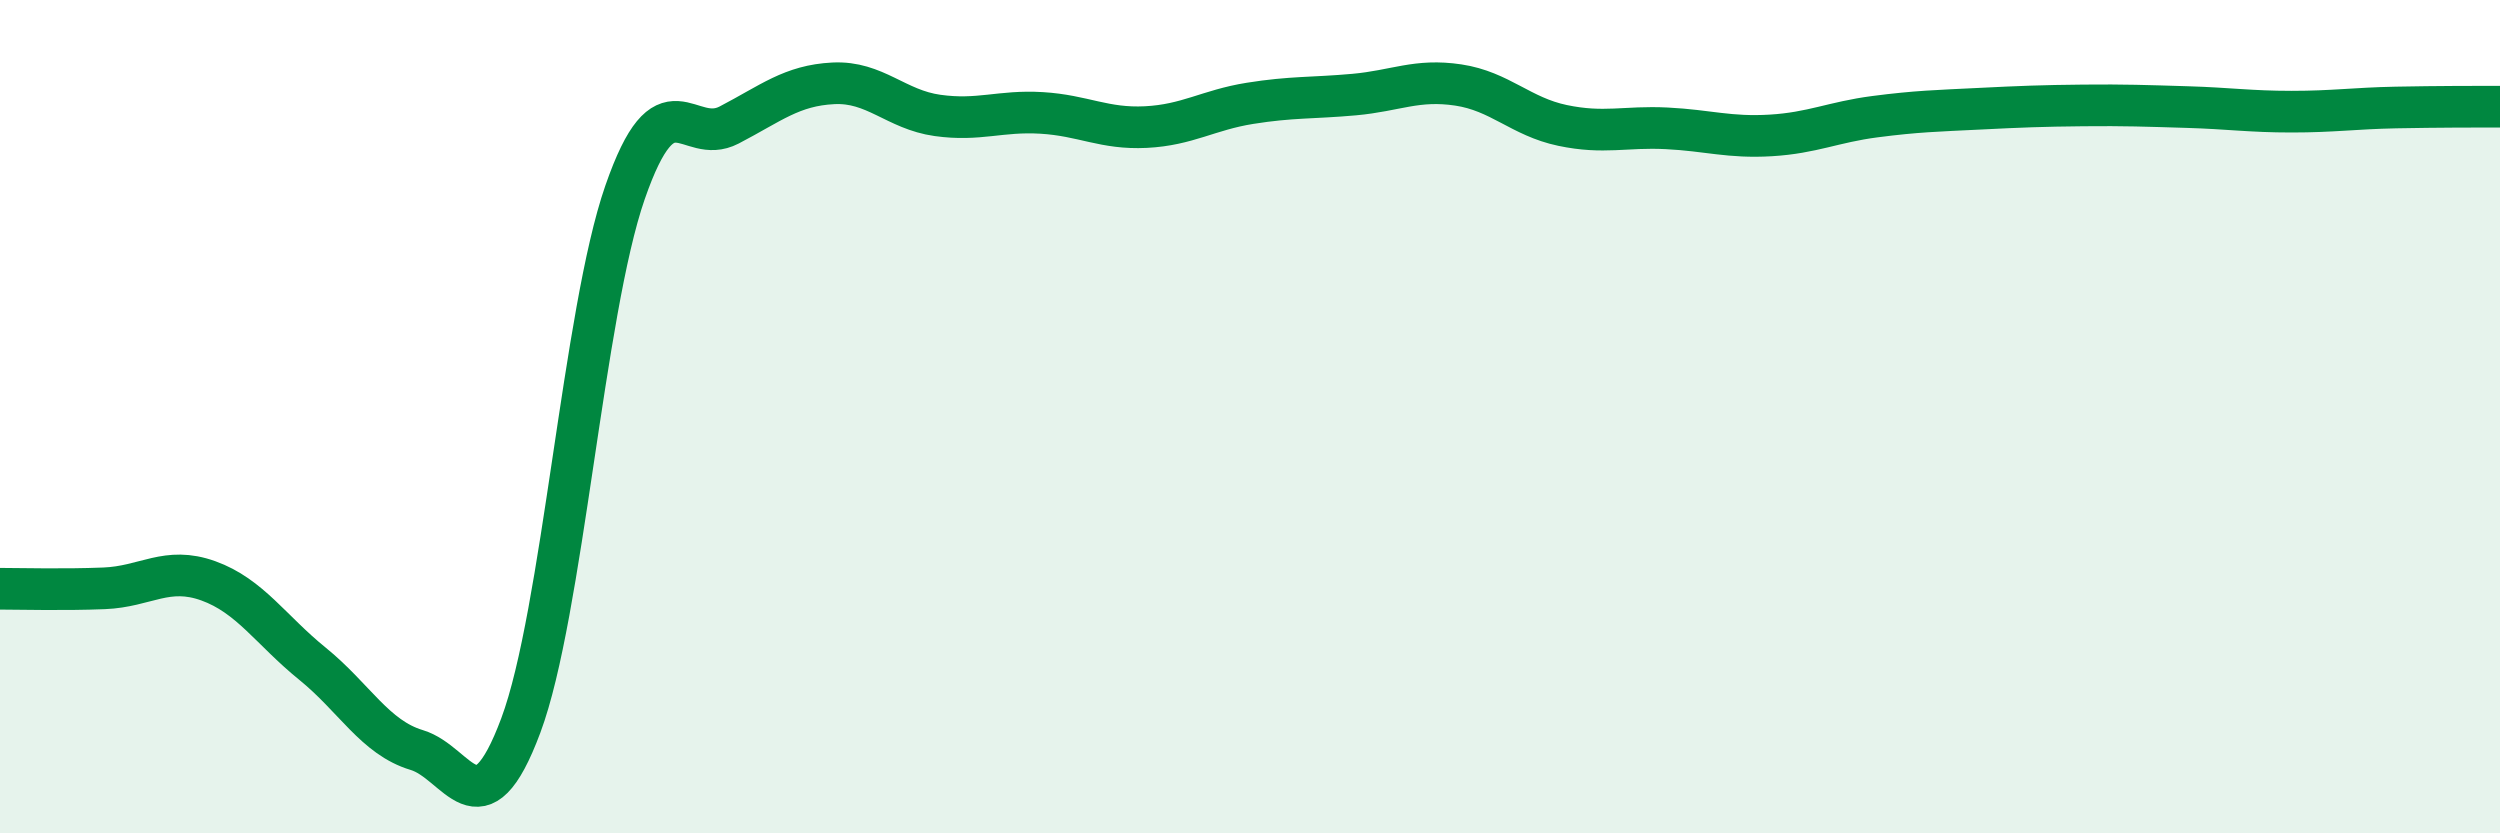
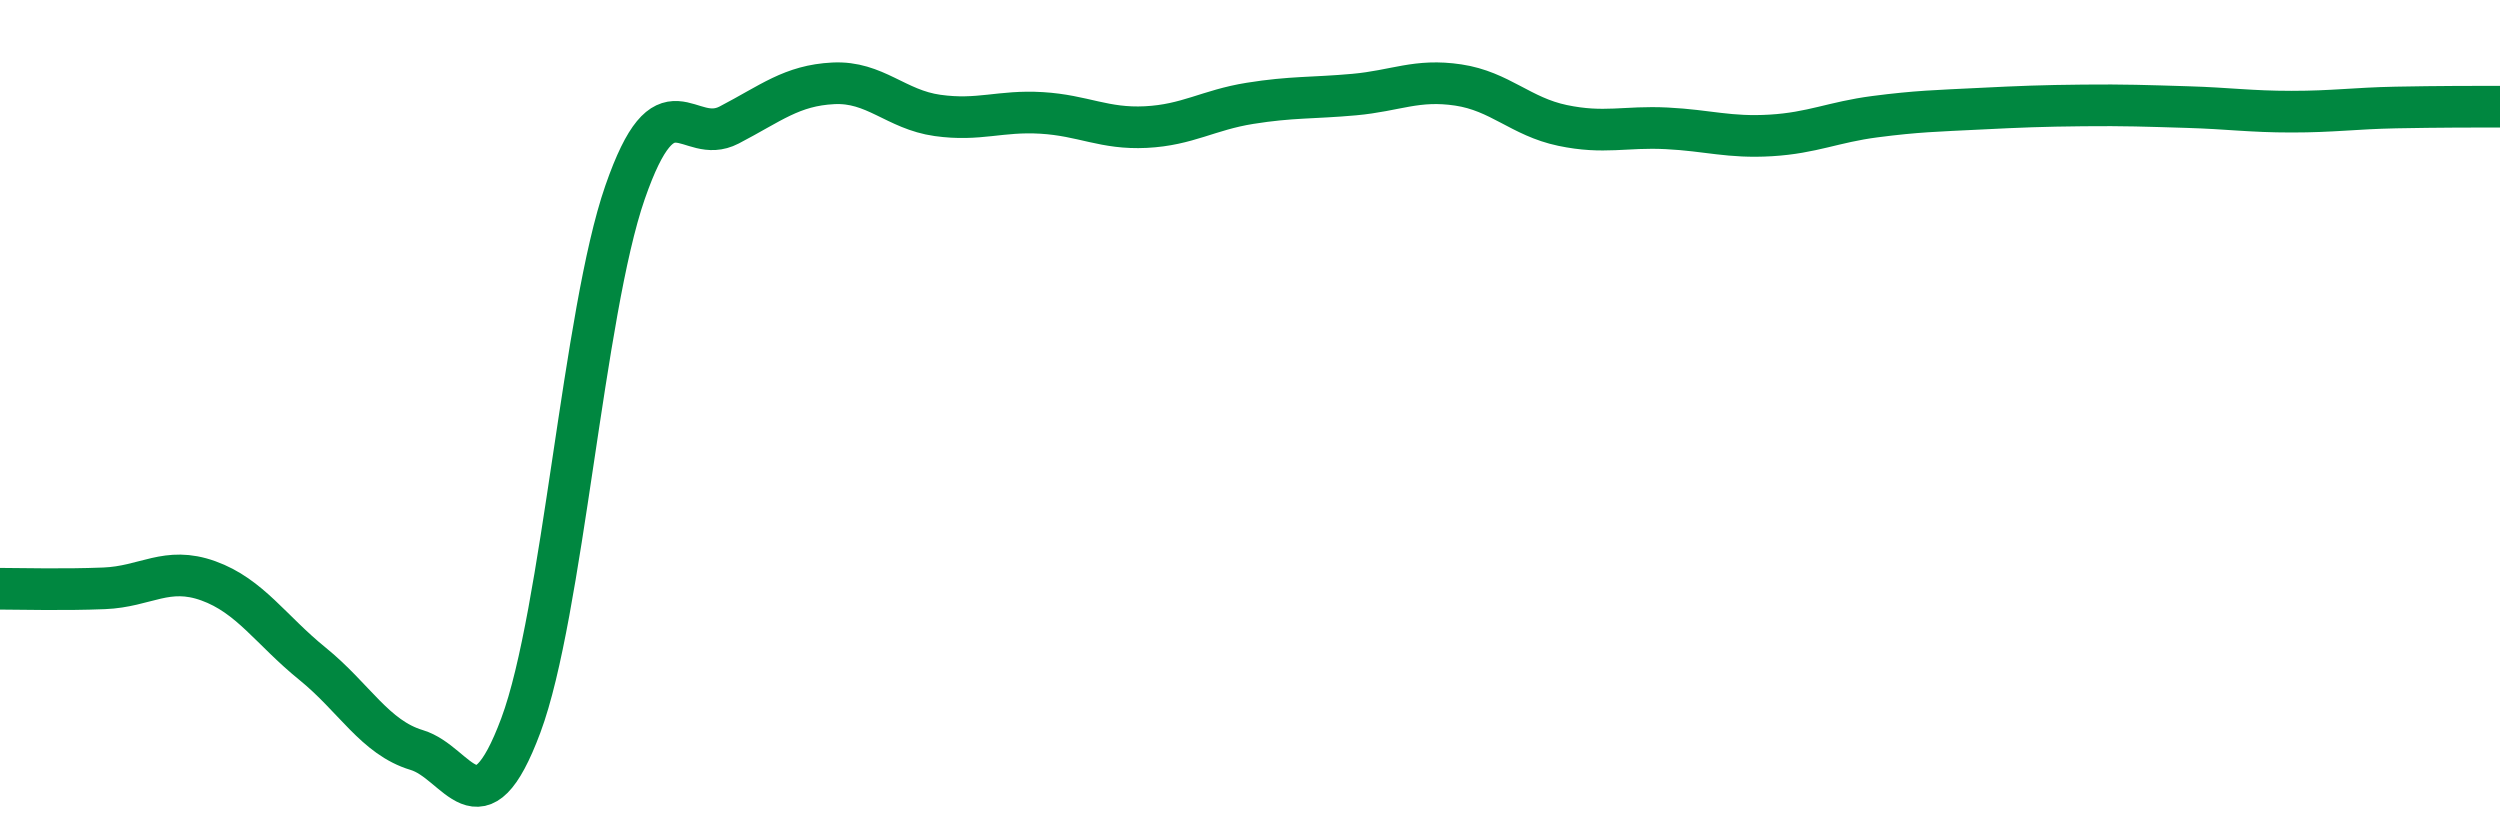
<svg xmlns="http://www.w3.org/2000/svg" width="60" height="20" viewBox="0 0 60 20">
-   <path d="M 0,14.13 C 0.5,14.13 1.5,14.16 2.5,14.12 C 3.5,14.08 4,13.58 5,13.94 C 6,14.3 6.5,15.12 7.5,15.93 C 8.5,16.74 9,17.7 10,18 C 11,18.3 11.5,20.09 12.5,17.41 C 13.5,14.73 14,7.5 15,4.62 C 16,1.74 16.5,3.52 17.5,3 C 18.5,2.48 19,2.05 20,2 C 21,1.95 21.5,2.63 22.5,2.77 C 23.5,2.91 24,2.65 25,2.71 C 26,2.77 26.5,3.1 27.5,3.05 C 28.5,3 29,2.64 30,2.48 C 31,2.32 31.5,2.36 32.5,2.27 C 33.5,2.18 34,1.89 35,2.04 C 36,2.19 36.5,2.8 37.5,3.01 C 38.5,3.22 39,3.03 40,3.08 C 41,3.13 41.5,3.31 42.5,3.25 C 43.5,3.19 44,2.93 45,2.8 C 46,2.67 46.5,2.66 47.5,2.61 C 48.5,2.56 49,2.54 50,2.53 C 51,2.52 51.5,2.54 52.5,2.57 C 53.5,2.6 54,2.68 55,2.68 C 56,2.68 56.5,2.6 57.5,2.58 C 58.5,2.56 59.5,2.56 60,2.56L60 20L0 20Z" fill="#008740" opacity="0.1" stroke-linecap="round" stroke-linejoin="round" />
  <path d="M 0,14.13 C 0.5,14.13 1.5,14.16 2.5,14.12 C 3.5,14.08 4,13.58 5,13.94 C 6,14.3 6.5,15.12 7.5,15.93 C 8.5,16.74 9,17.7 10,18 C 11,18.3 11.5,20.09 12.5,17.41 C 13.5,14.73 14,7.5 15,4.62 C 16,1.74 16.5,3.52 17.5,3 C 18.5,2.48 19,2.05 20,2 C 21,1.95 21.5,2.63 22.5,2.77 C 23.5,2.91 24,2.65 25,2.71 C 26,2.77 26.5,3.1 27.5,3.05 C 28.5,3 29,2.64 30,2.48 C 31,2.32 31.5,2.36 32.5,2.27 C 33.5,2.18 34,1.89 35,2.04 C 36,2.19 36.5,2.8 37.5,3.01 C 38.5,3.22 39,3.03 40,3.08 C 41,3.13 41.5,3.31 42.5,3.25 C 43.5,3.19 44,2.93 45,2.8 C 46,2.67 46.5,2.66 47.5,2.61 C 48.5,2.56 49,2.54 50,2.53 C 51,2.52 51.5,2.54 52.5,2.57 C 53.5,2.6 54,2.68 55,2.68 C 56,2.68 56.5,2.6 57.5,2.58 C 58.5,2.56 59.5,2.56 60,2.56" stroke="#008740" stroke-width="1" fill="none" stroke-linecap="round" stroke-linejoin="round" />
</svg>